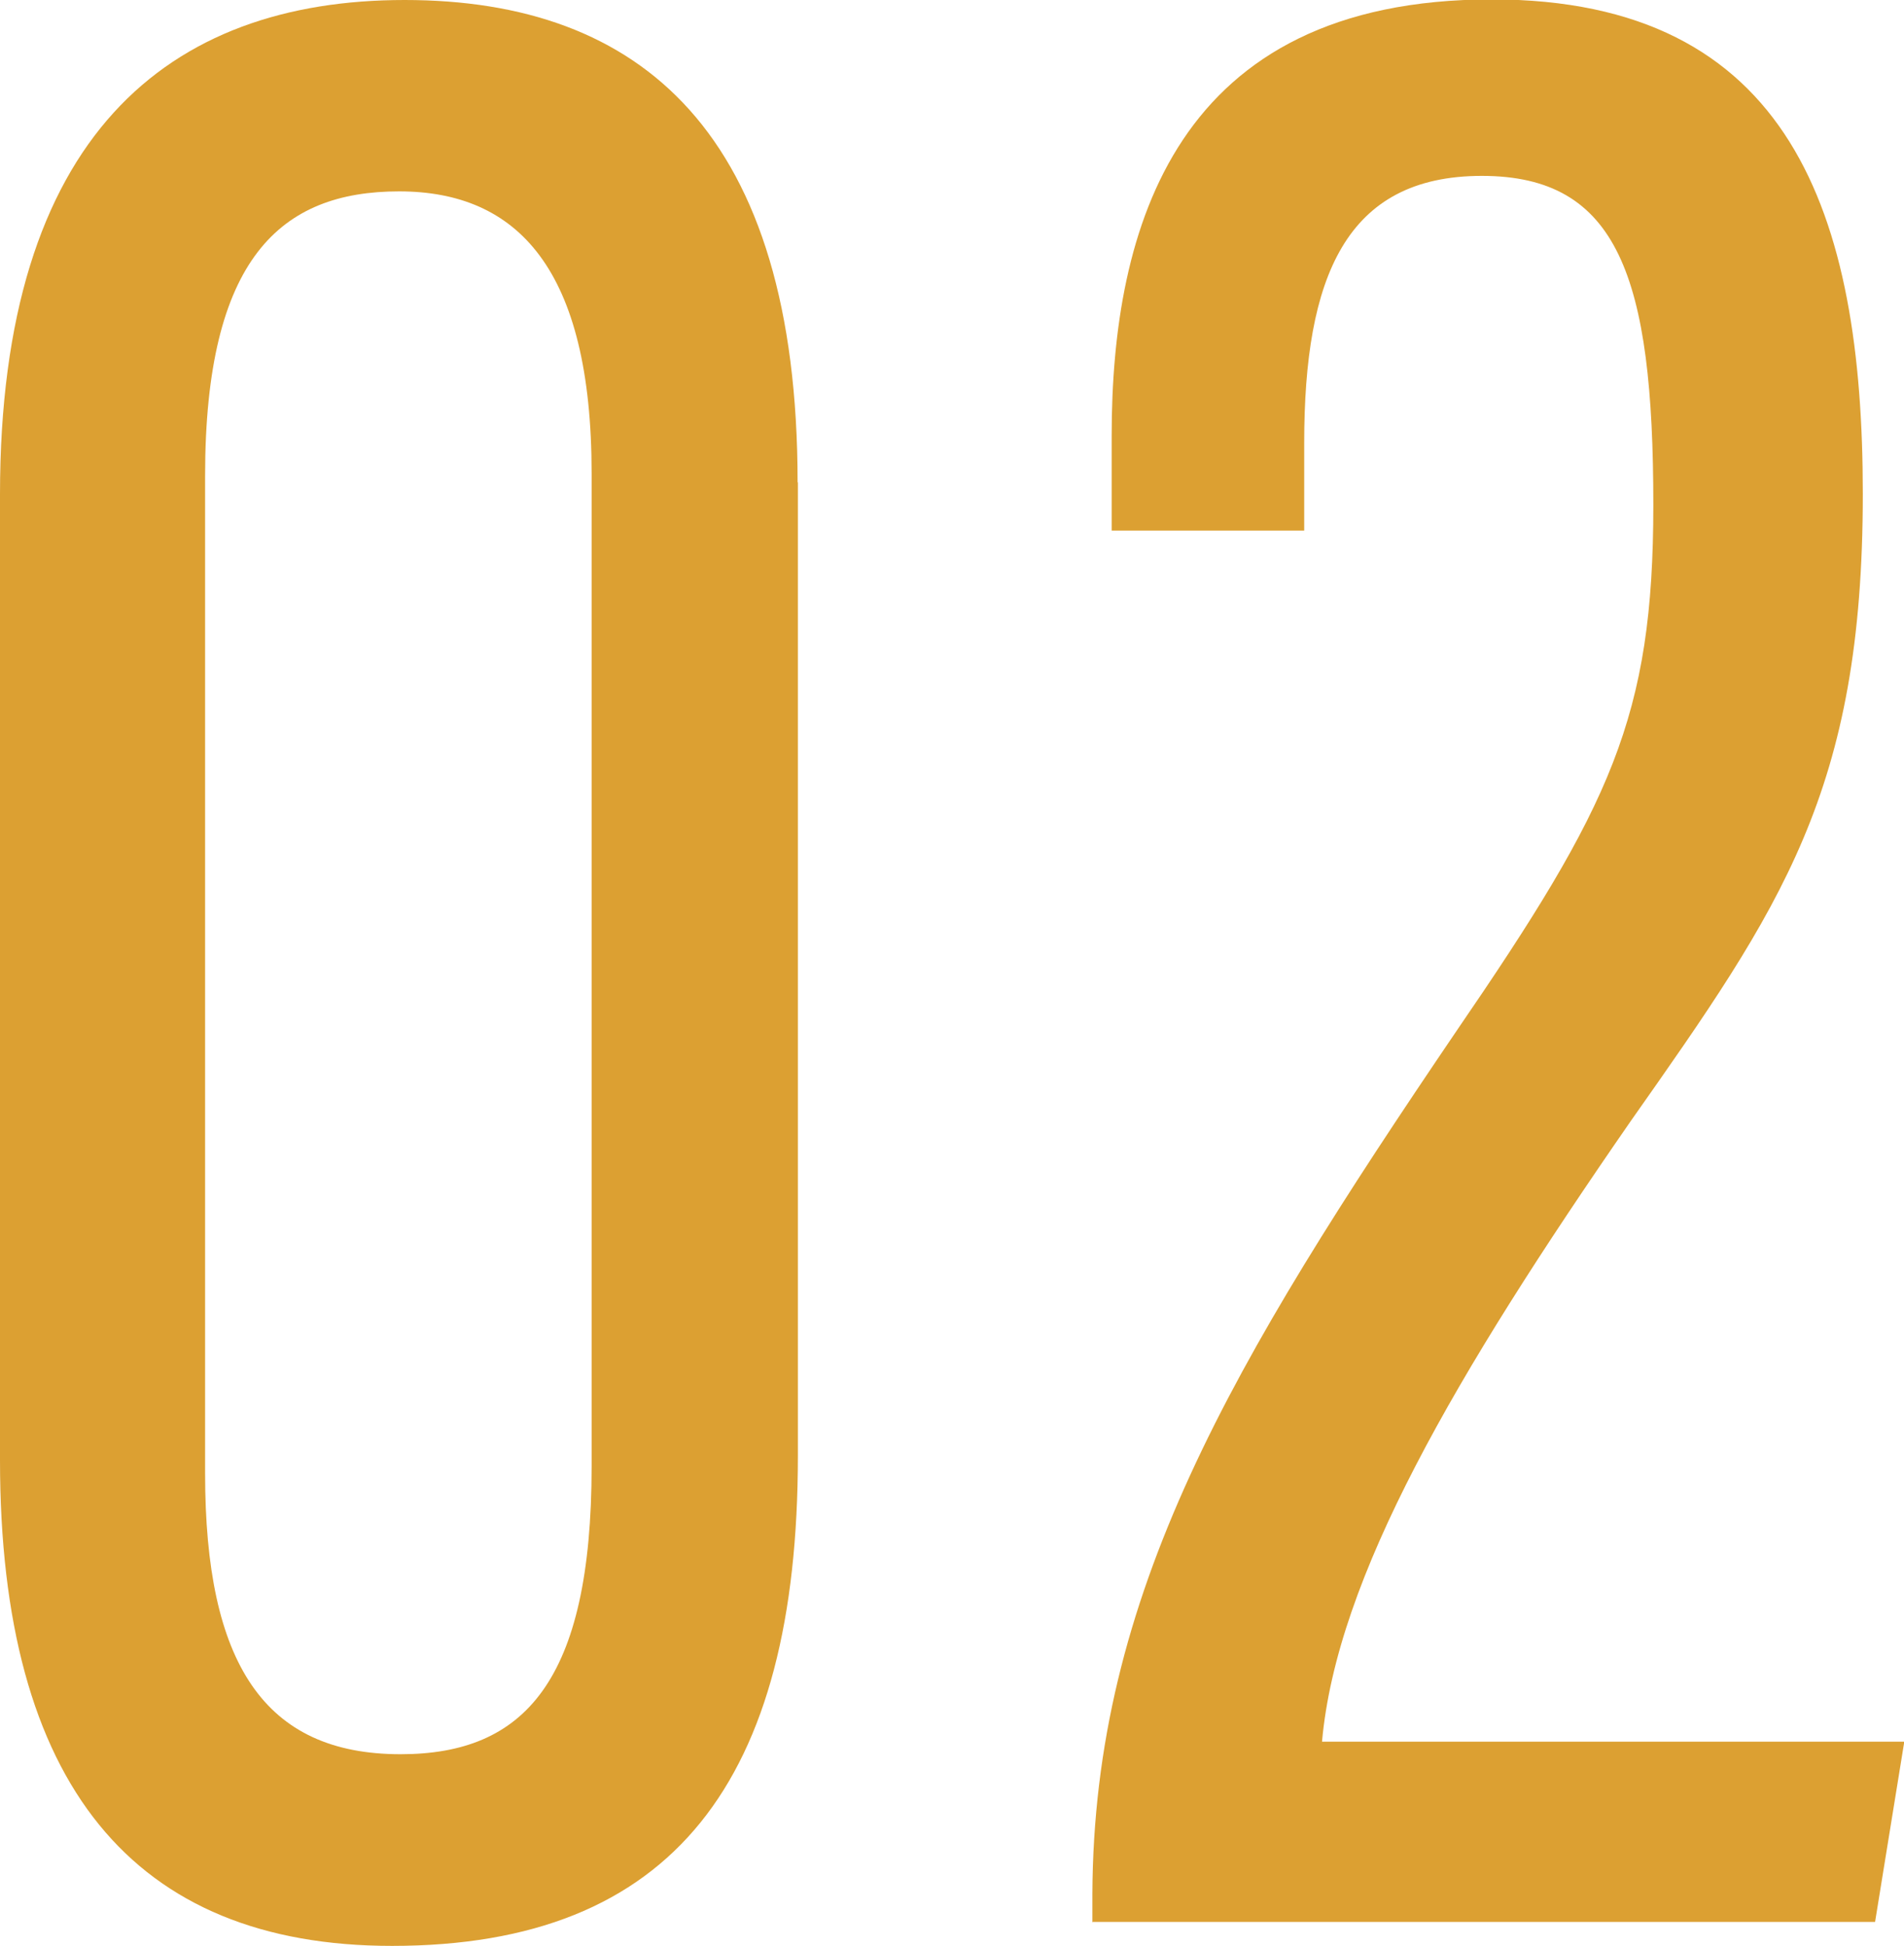
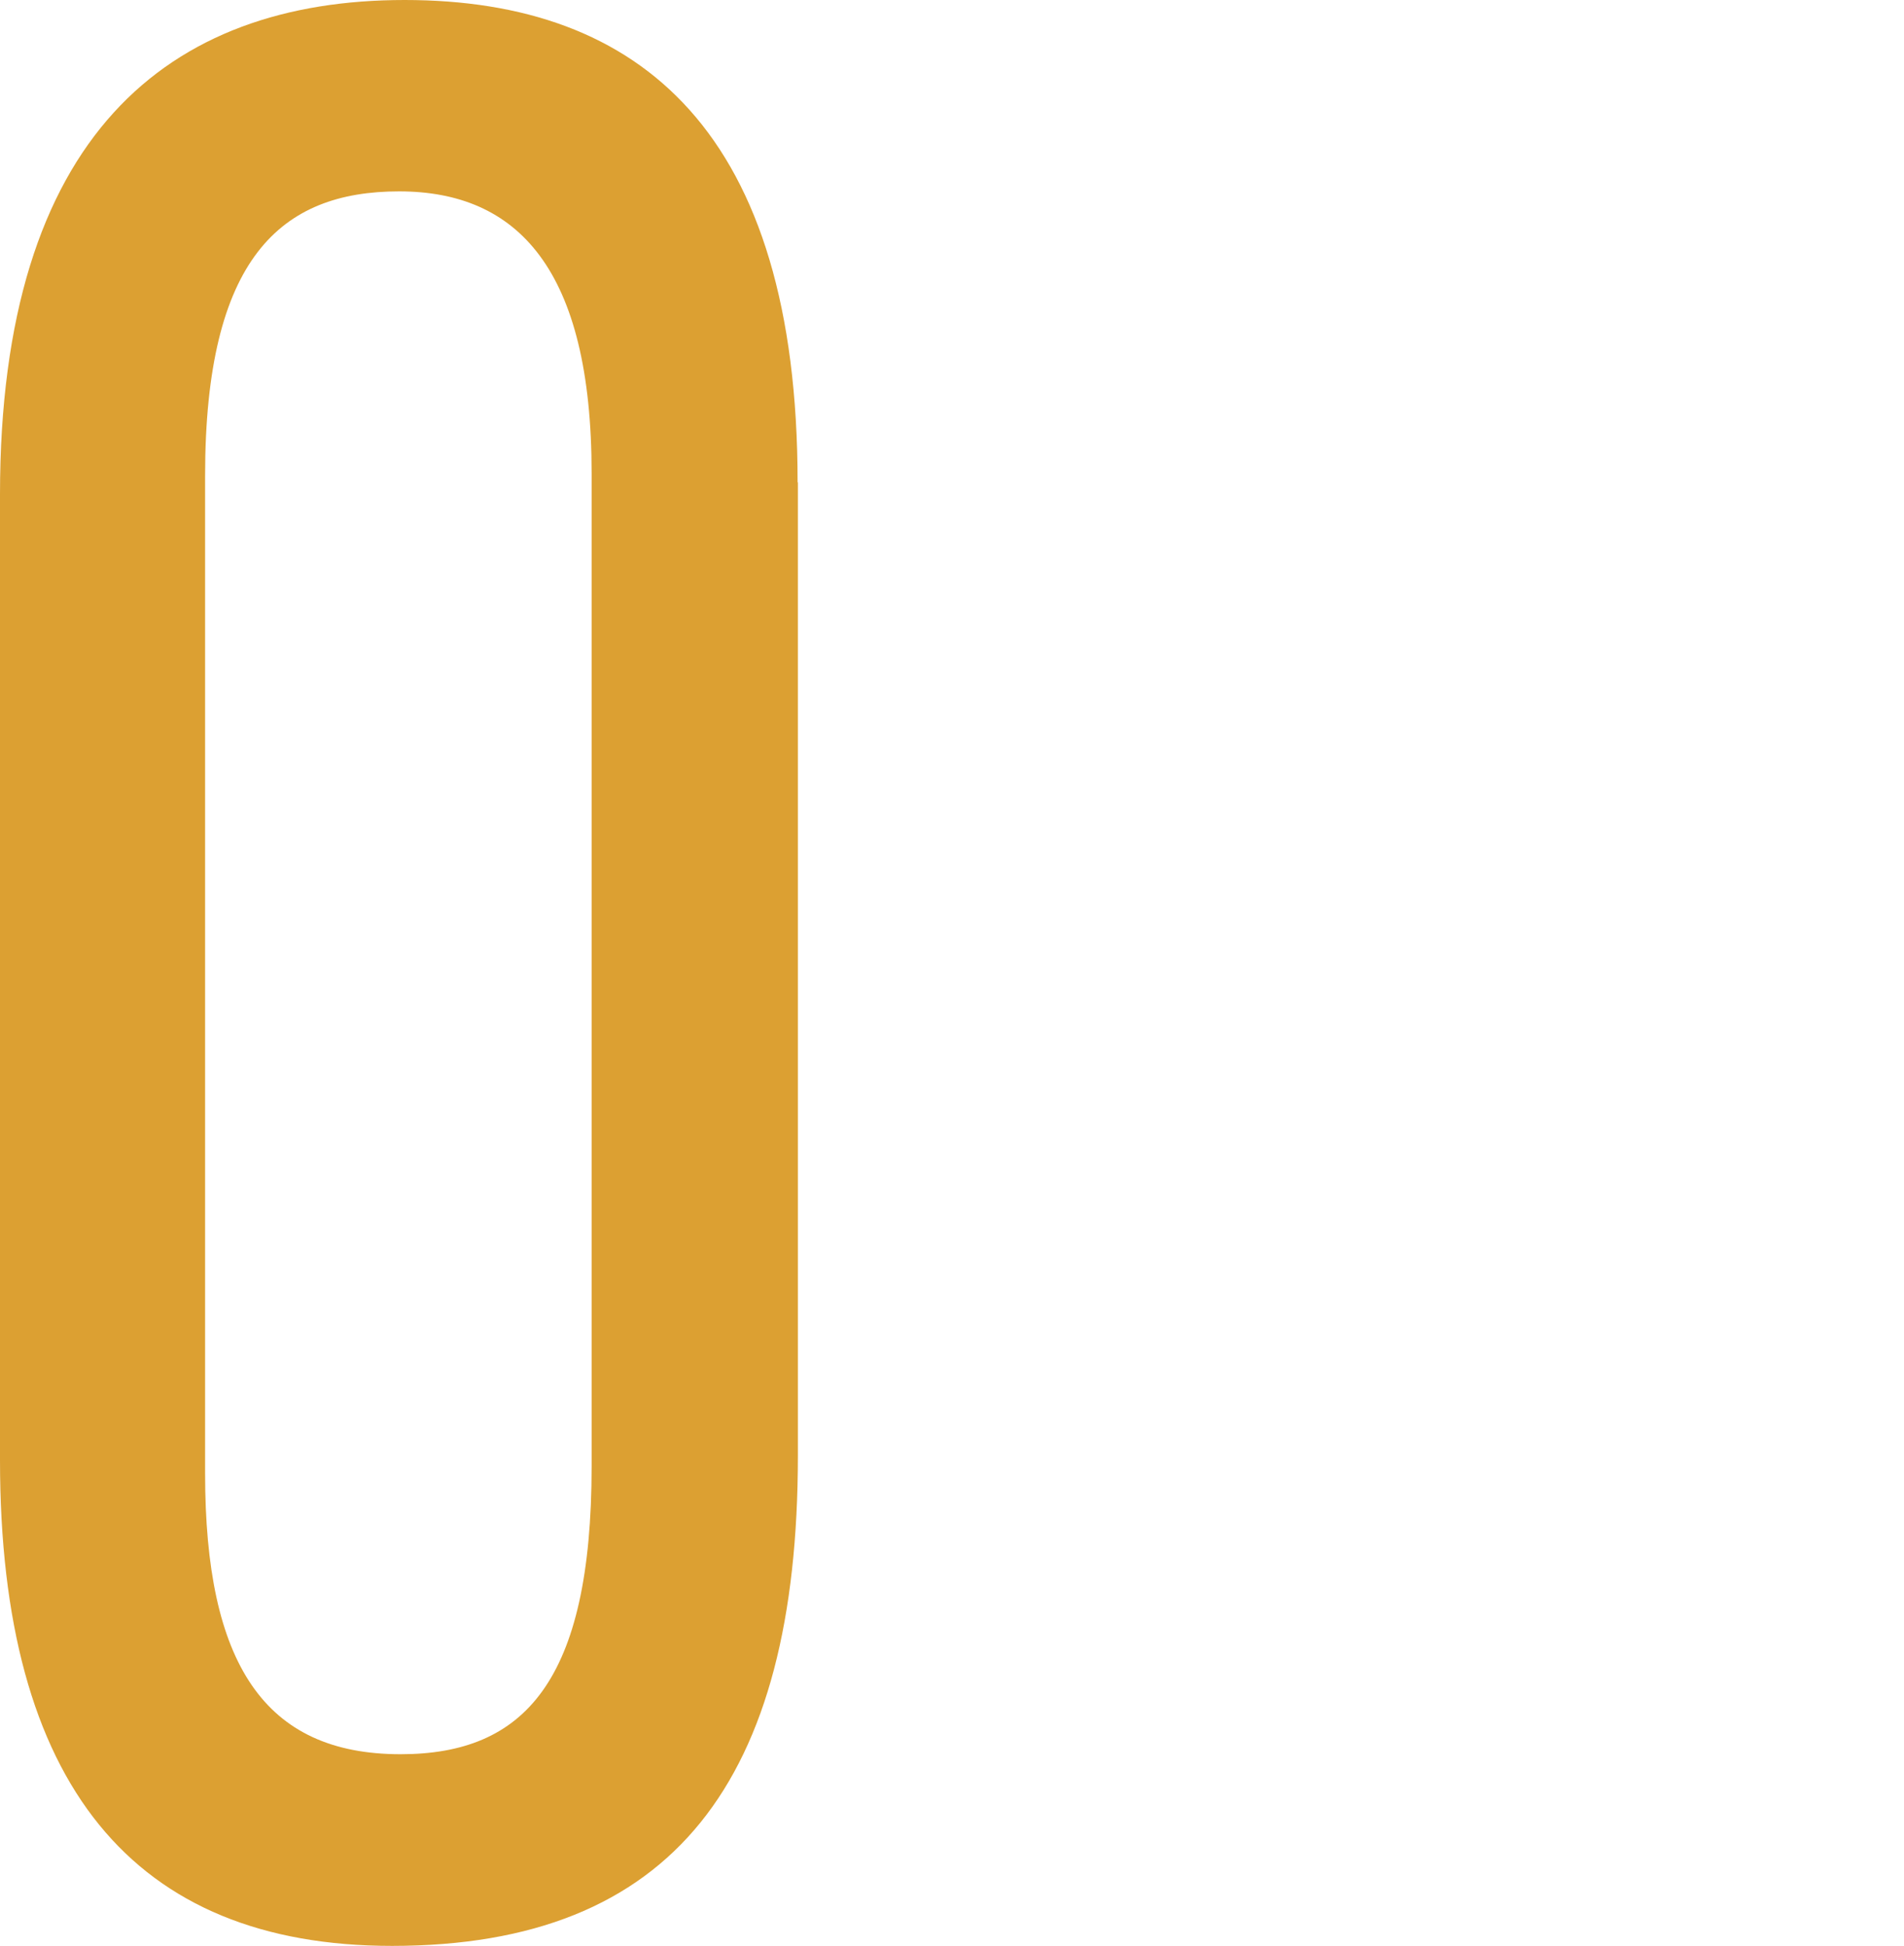
<svg xmlns="http://www.w3.org/2000/svg" id="_レイヤー_2" viewBox="0 0 65.17 66.6">
  <defs>
    <style>.cls-1{fill:#dca032;}</style>
  </defs>
  <g id="_レイヤー_1-2">
    <path class="cls-1" d="M27.31,16.51v33.31c0,11.11-4.26,16.78-13.89,16.78-8.85,0-13.42-5.52-13.42-16.63V16.92C0,4.64,5.76,0,13.85,0s13.45,4.55,13.45,16.51ZM7.02,16.29v34.14c0,6.5,2.02,9.61,6.69,9.61,4.22,0,6.54-2.47,6.54-9.86V16.21c0-7.01-2.54-9.66-6.59-9.66s-6.64,2.29-6.64,9.73Z" />
-     <path class="cls-1" d="M37.39,65.8v-.97c.04-10.24,4.72-18.13,12.46-29.54,5.29-7.72,6.74-10.75,6.74-18.01,0-7.81-1.21-11.26-5.87-11.26s-6.08,3.47-6.08,9.14v3h-6.59v-3.25c0-7.1,2.17-14.93,13.01-14.93,10.24,0,12.7,7.35,12.7,16.92,0,10.18-2.78,14.13-7.95,21.48-6.03,8.71-10.06,15.63-10.56,21.23h19.93l-1,6.17h-26.78Z" />
  </g>
</svg>